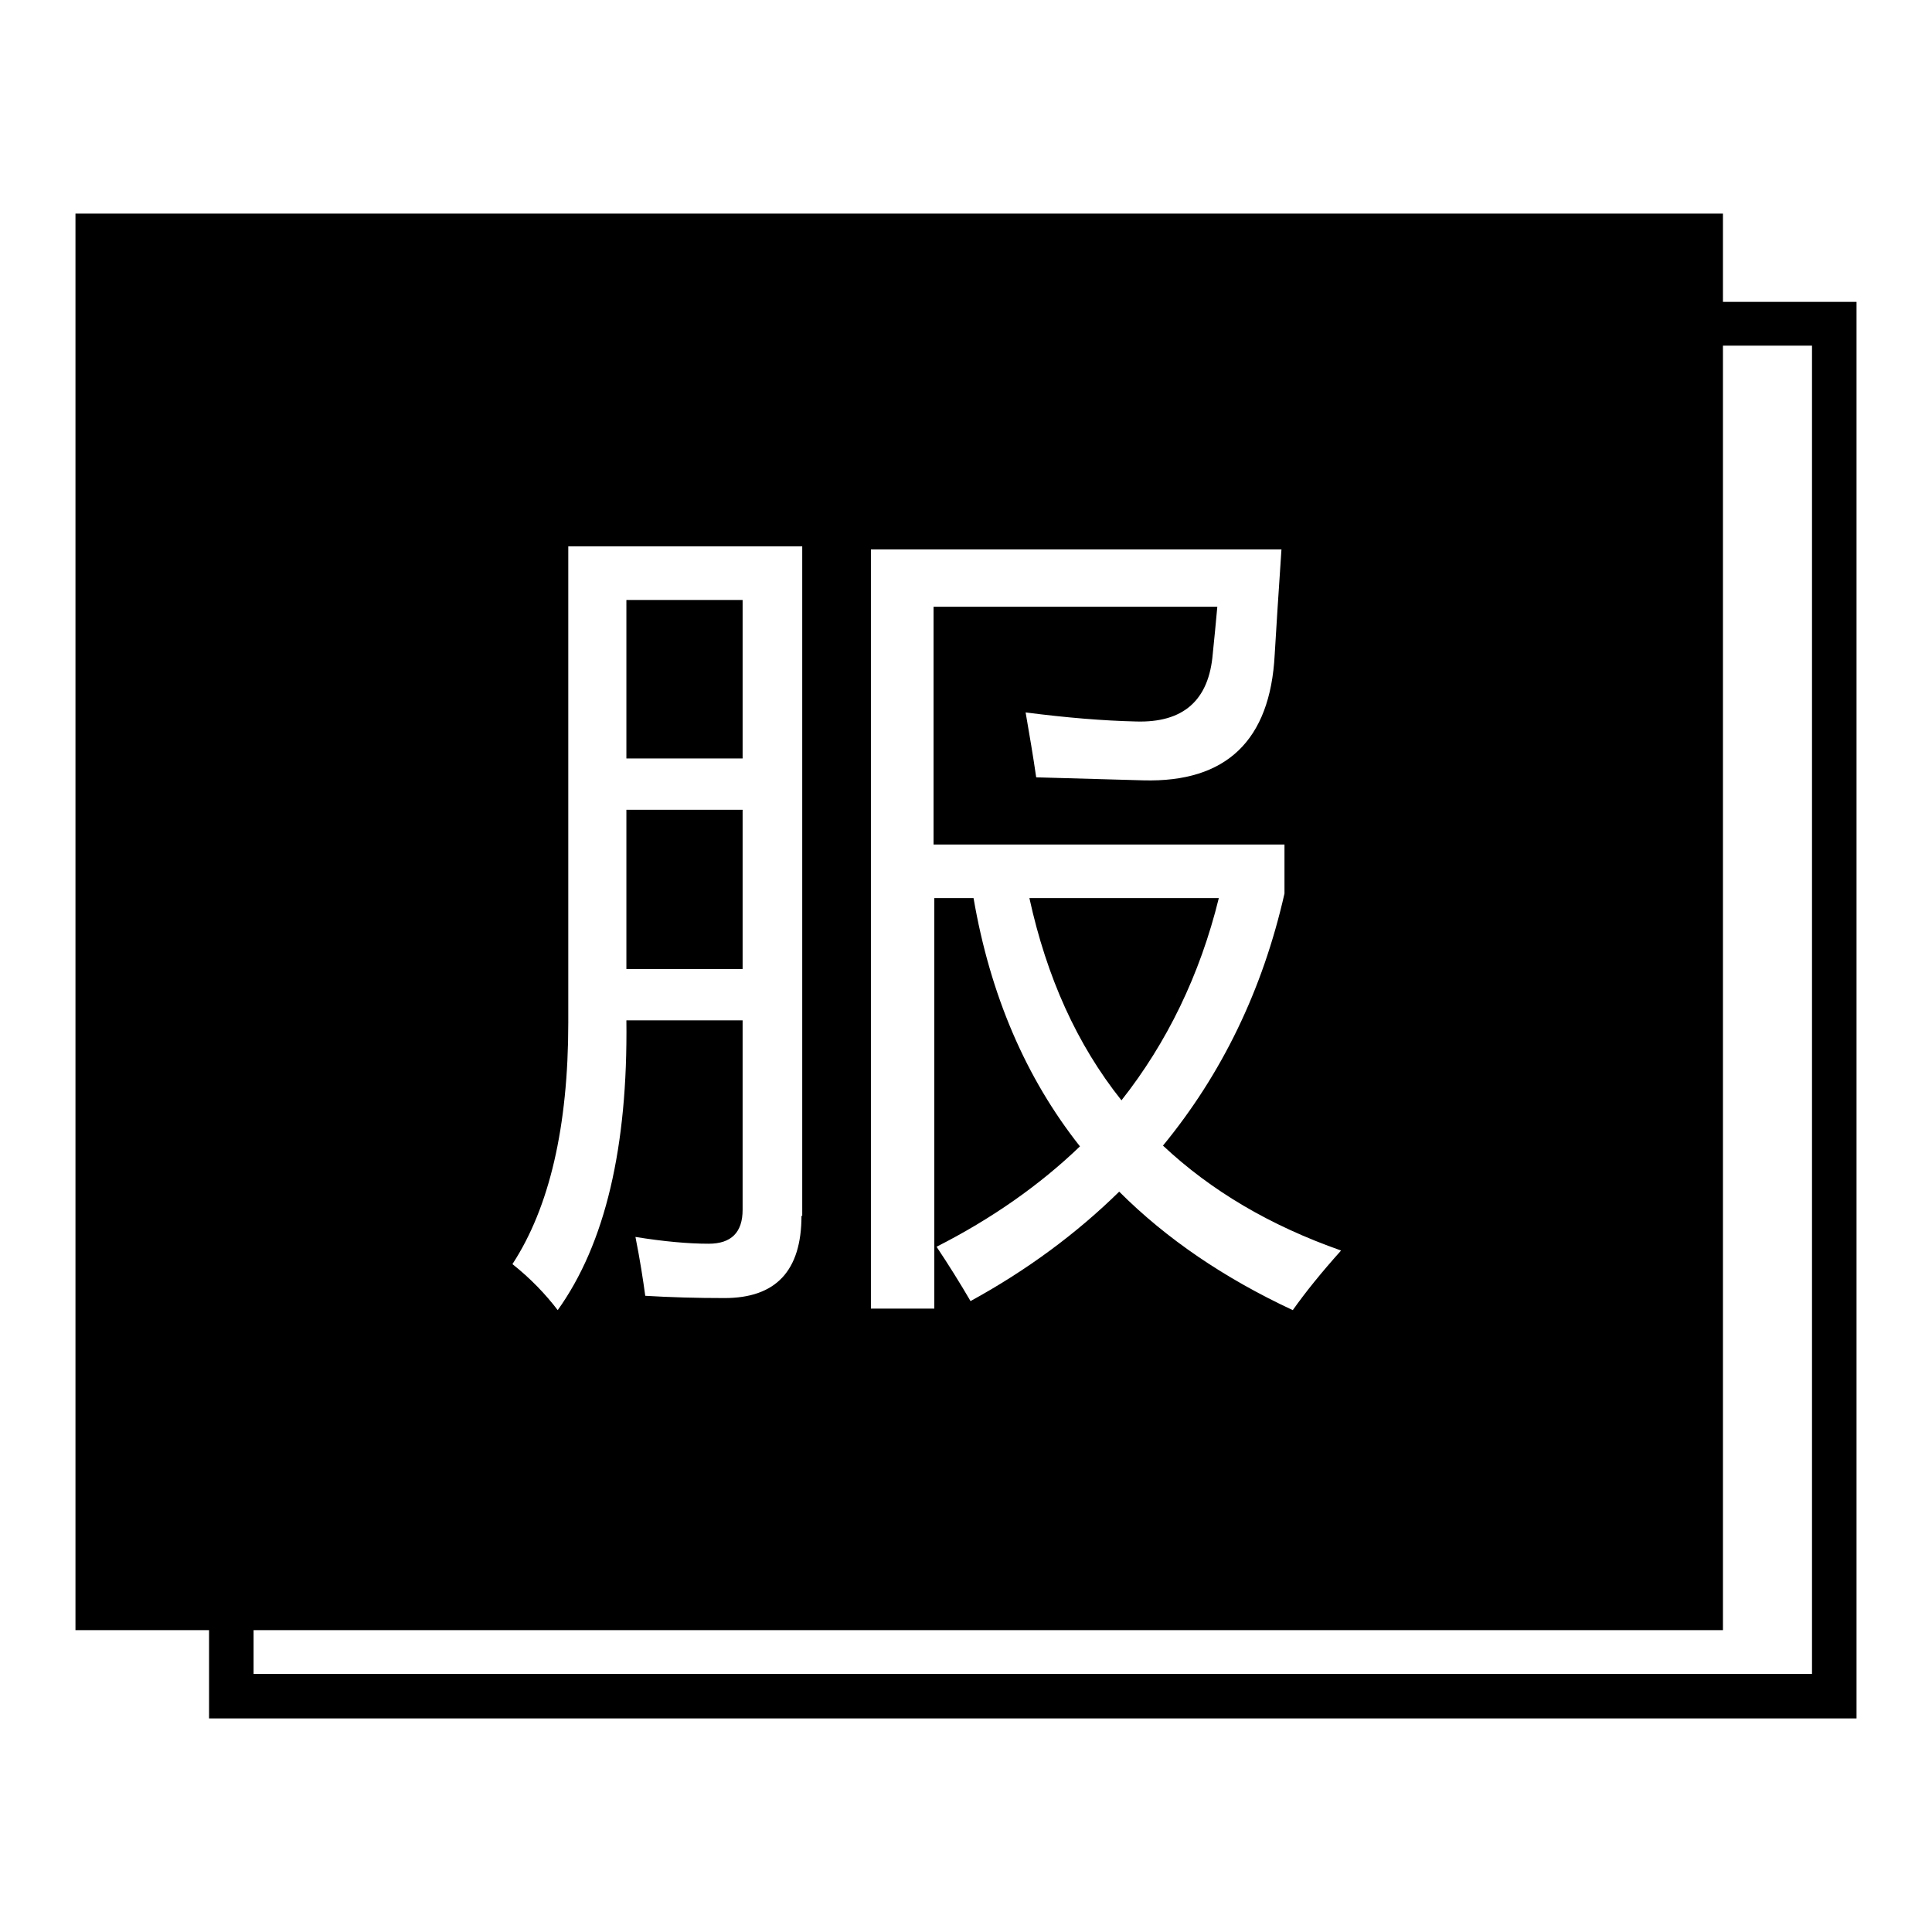
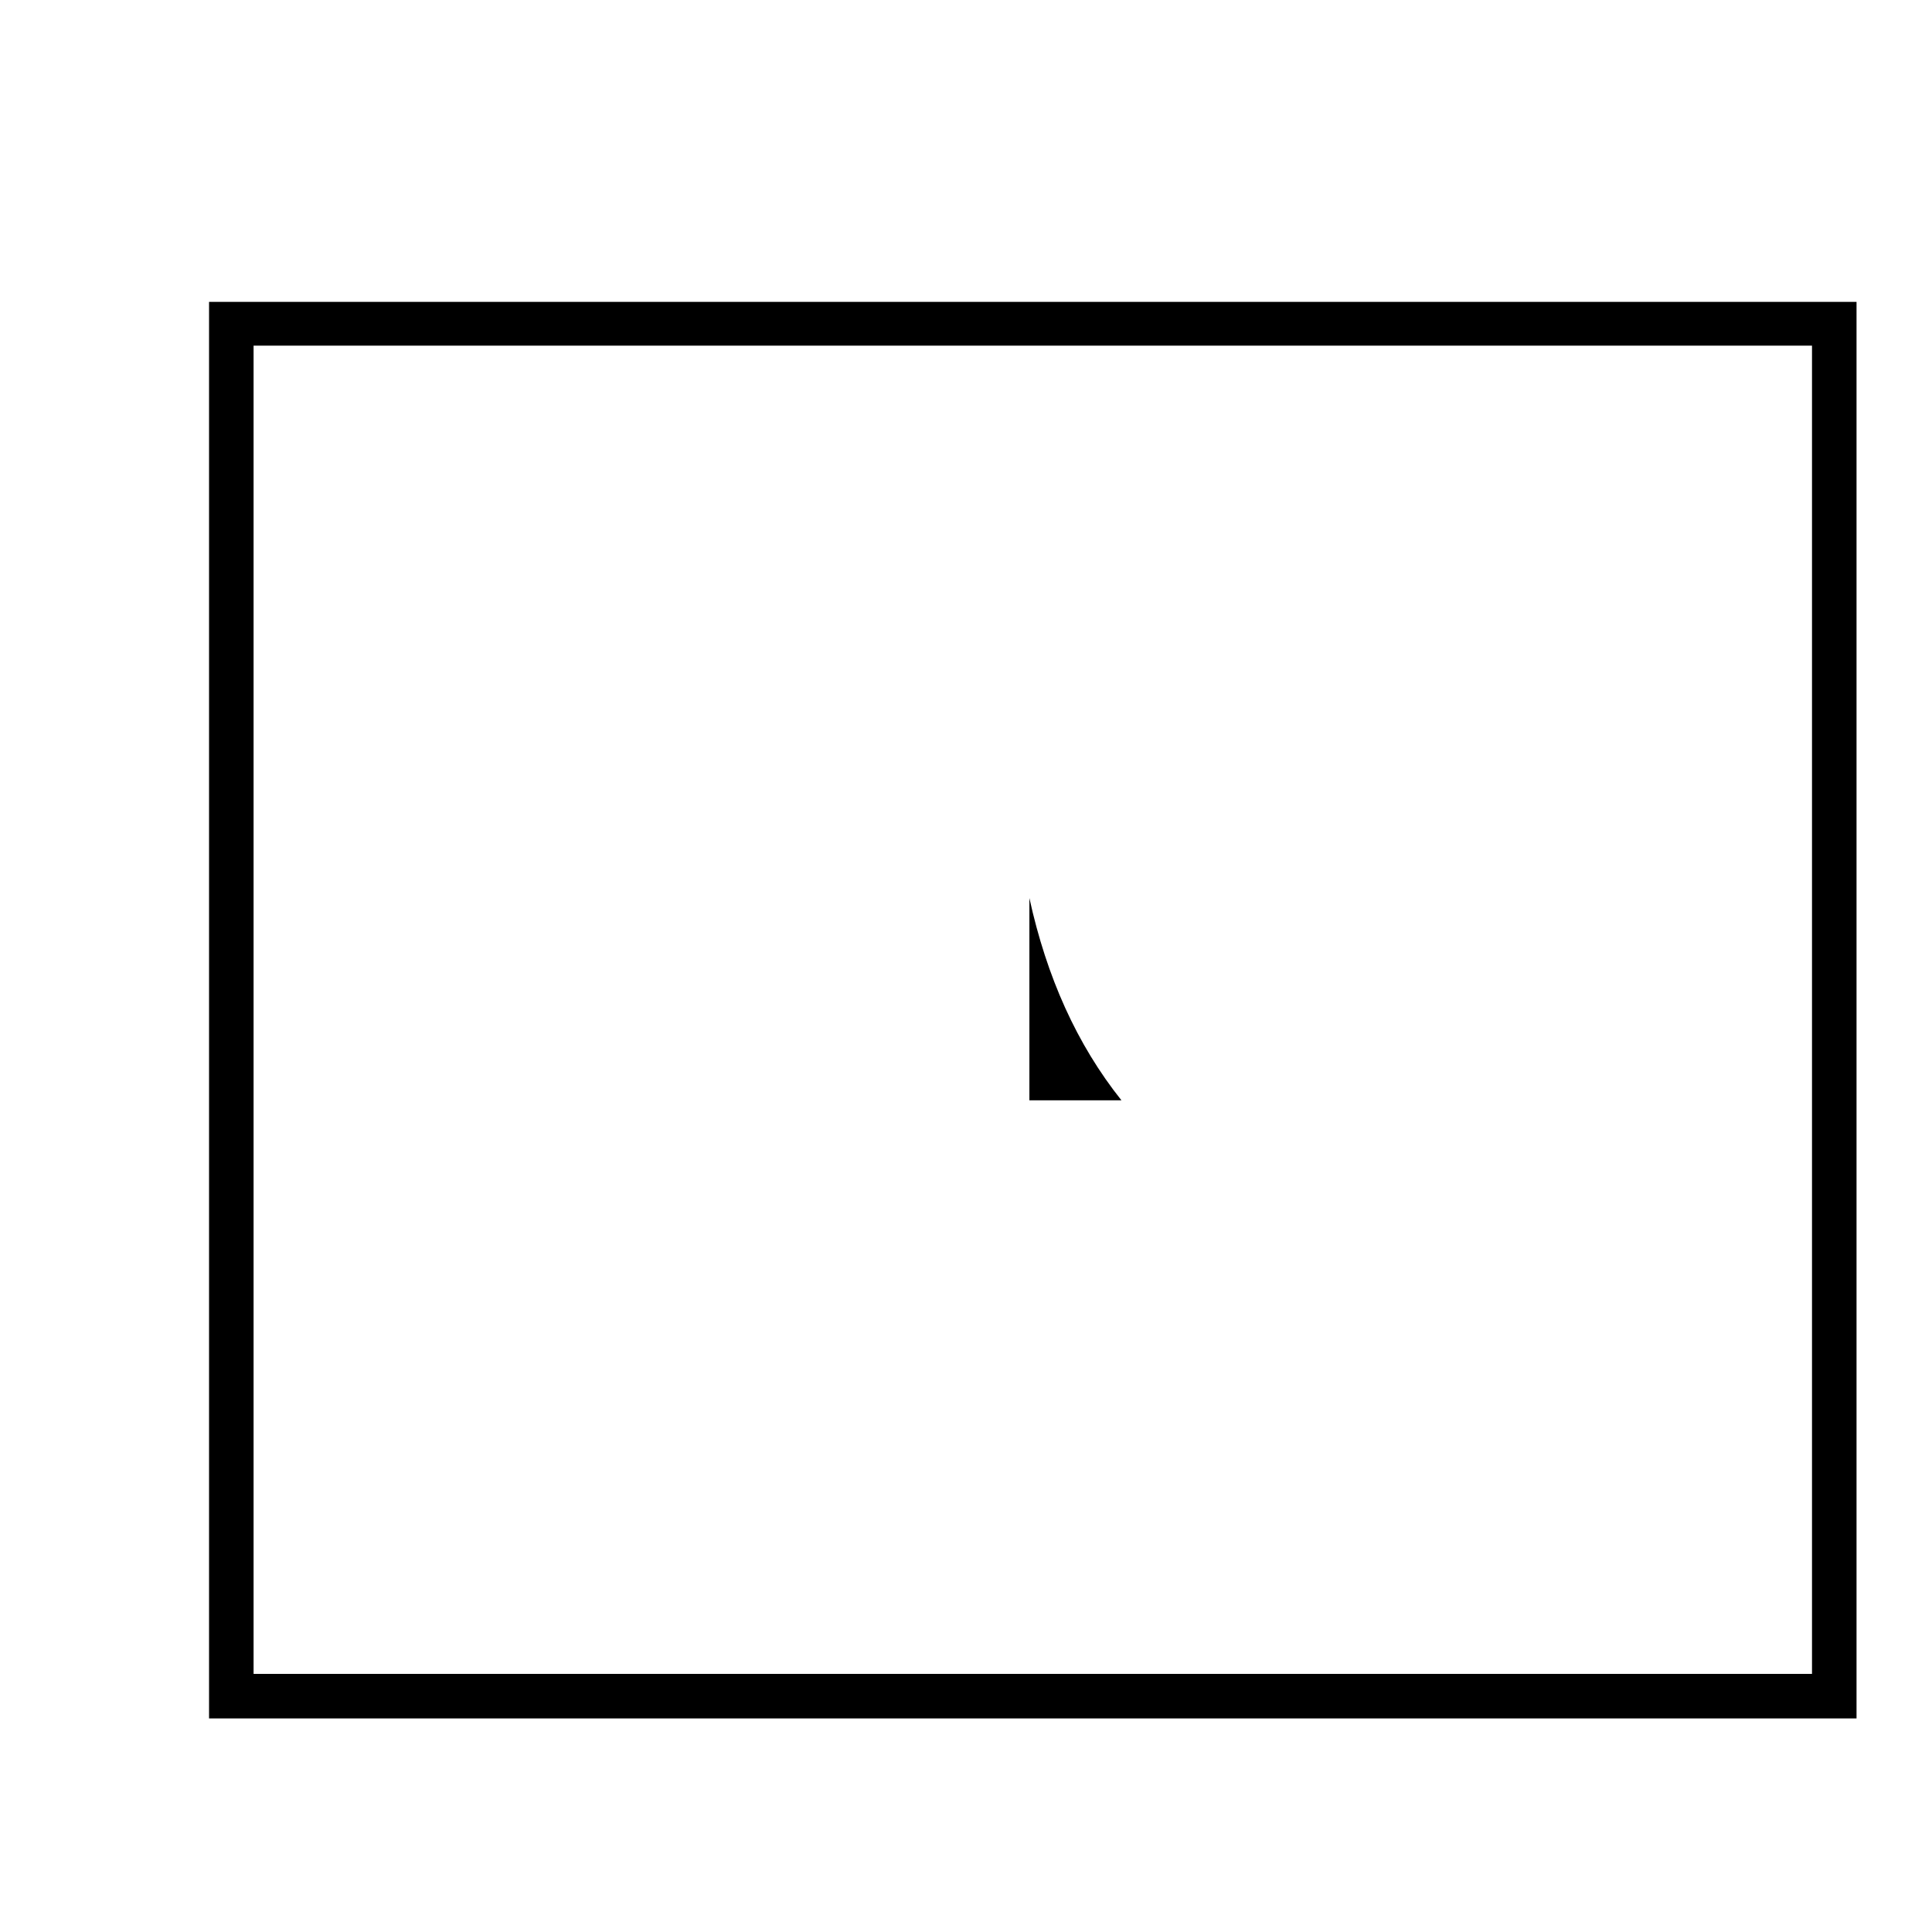
<svg xmlns="http://www.w3.org/2000/svg" version="1.1" x="0px" y="0px" viewBox="0 0 256 256" enable-background="new 0 0 256 256" xml:space="preserve">
  <g>
    <g>
      <path fill="#000000" d="M240.1,221.8v-176H33.6v176H240.1 M246,227.7H27.7V40H246V227.7L246,227.7L246,227.7z" />
-       <path fill="#000000" d="M136.4,119c2.3,10.5,6.3,19.4,12.2,26.8c6-7.6,10.4-16.6,12.9-26.8H136.4z" />
-       <path fill="#000000" d="M10,28.3V216h218.3V28.3H10z M106.2,161.1c0,7.3-3.4,10.9-10.2,10.9c-3.7,0-7.2-0.1-10.5-0.3c-0.3-2.2-0.7-4.8-1.3-7.8c3.7,0.6,7,0.9,9.7,0.9c3,0,4.5-1.5,4.5-4.5v-25.1H83c0.2,16.8-2.8,29.6-9.1,38.4c-1.6-2.1-3.6-4.2-6-6.1c4.9-7.5,7.4-18.2,7.4-32V72.4h31V161.1L106.2,161.1z M171.3,173.6c-9-4.2-16.7-9.4-23-15.7c-5.6,5.5-12.2,10.4-19.7,14.5c-1.4-2.4-2.9-4.8-4.5-7.2c7.3-3.7,13.7-8.2,19-13.3c-7.2-9.1-11.9-20.1-14.1-32.9h-5.2v54.4h-8.4V72.8h54.4c-0.4,5.9-0.7,10.6-0.9,14c-0.6,11.3-6.4,16.9-17.4,16.6c-3-0.1-7.7-0.2-14.2-0.4c-0.4-2.8-0.9-5.7-1.4-8.6c5.4,0.7,10.3,1.1,14.6,1.2c6.3,0.2,9.7-2.8,10.2-9c0.2-1.9,0.4-4,0.6-6.2h-37.6v31.5h46.5v6.5c-2.9,12.8-8.3,23.9-16.1,33.4c6.4,6,14.2,10.6,23.6,13.9C175.1,168.6,173,171.2,171.3,173.6z" />
-       <path fill="#000000" d="M83,107.3h15.4v21.1H83V107.3z" />
-       <path fill="#000000" d="M83,79.5h15.4v21H83V79.5z" />
+       <path fill="#000000" d="M136.4,119c2.3,10.5,6.3,19.4,12.2,26.8H136.4z" />
    </g>
  </g>
</svg>